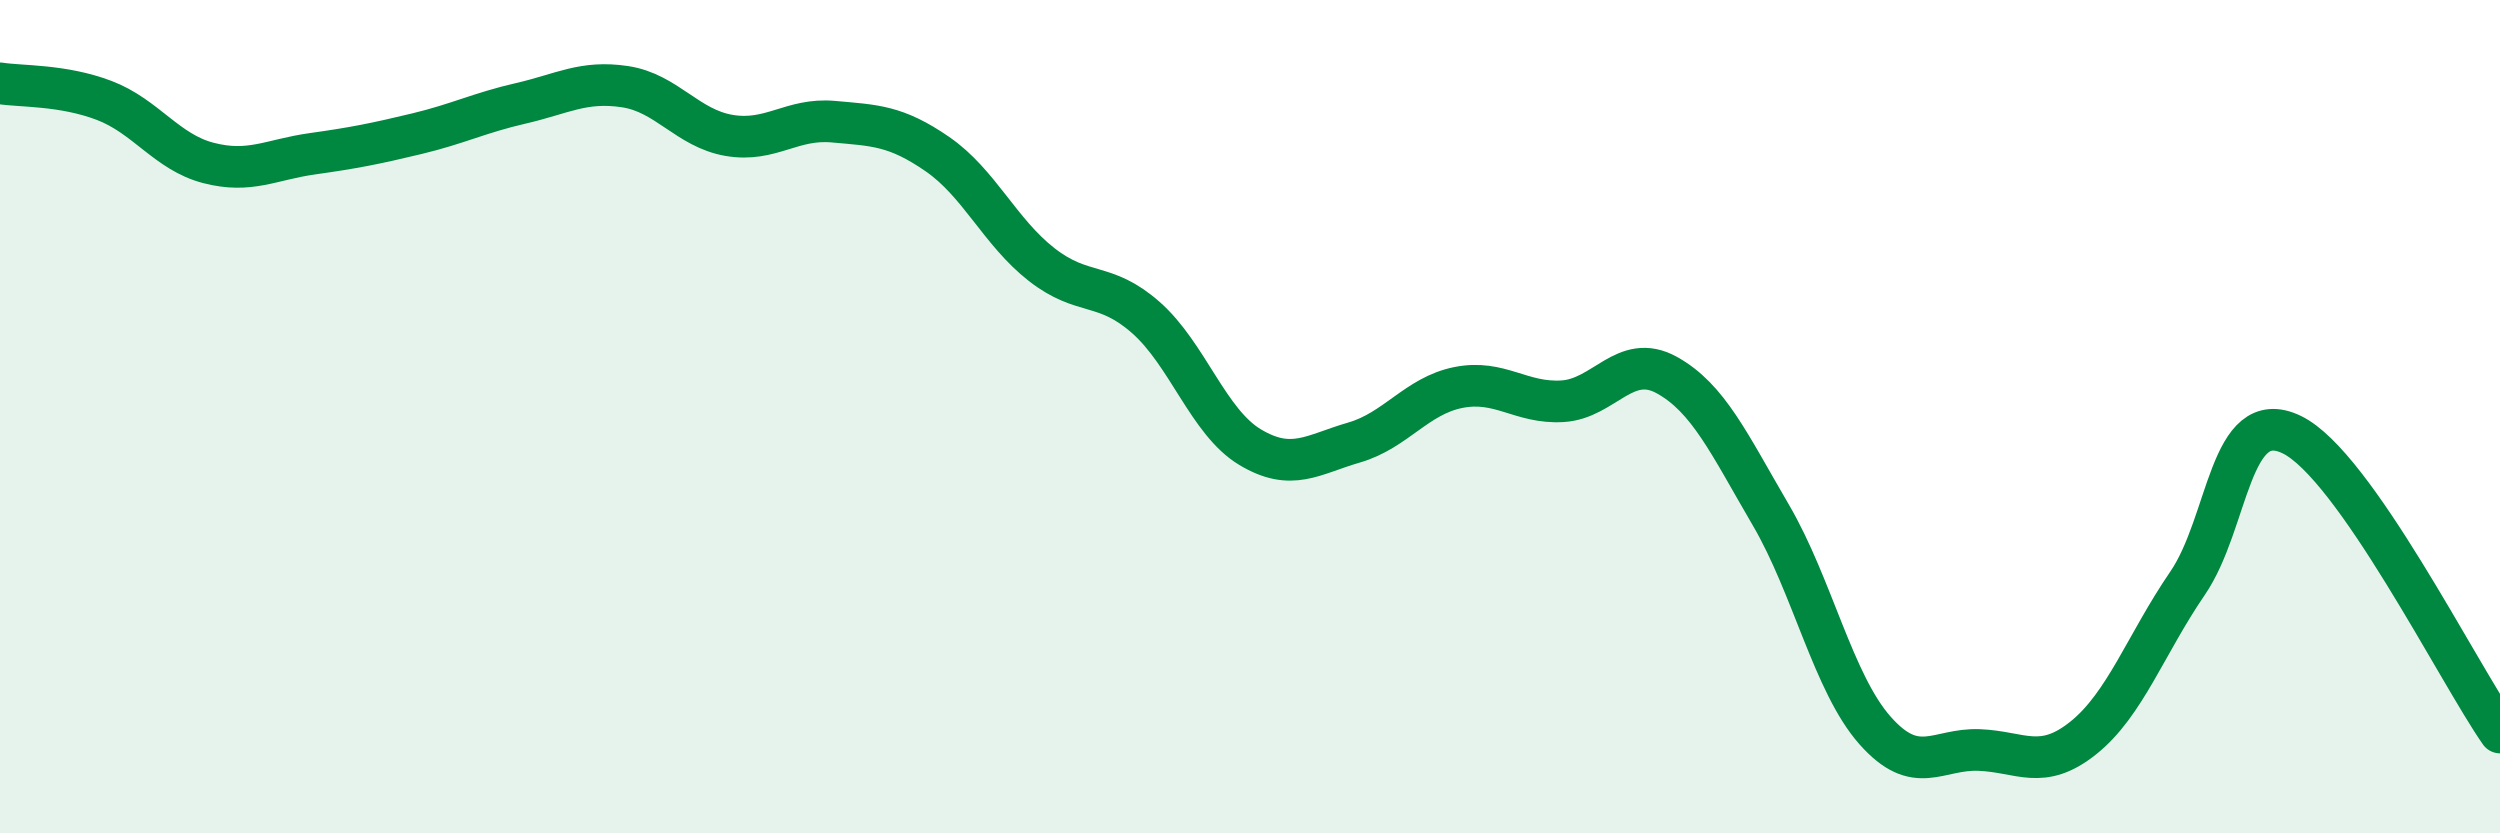
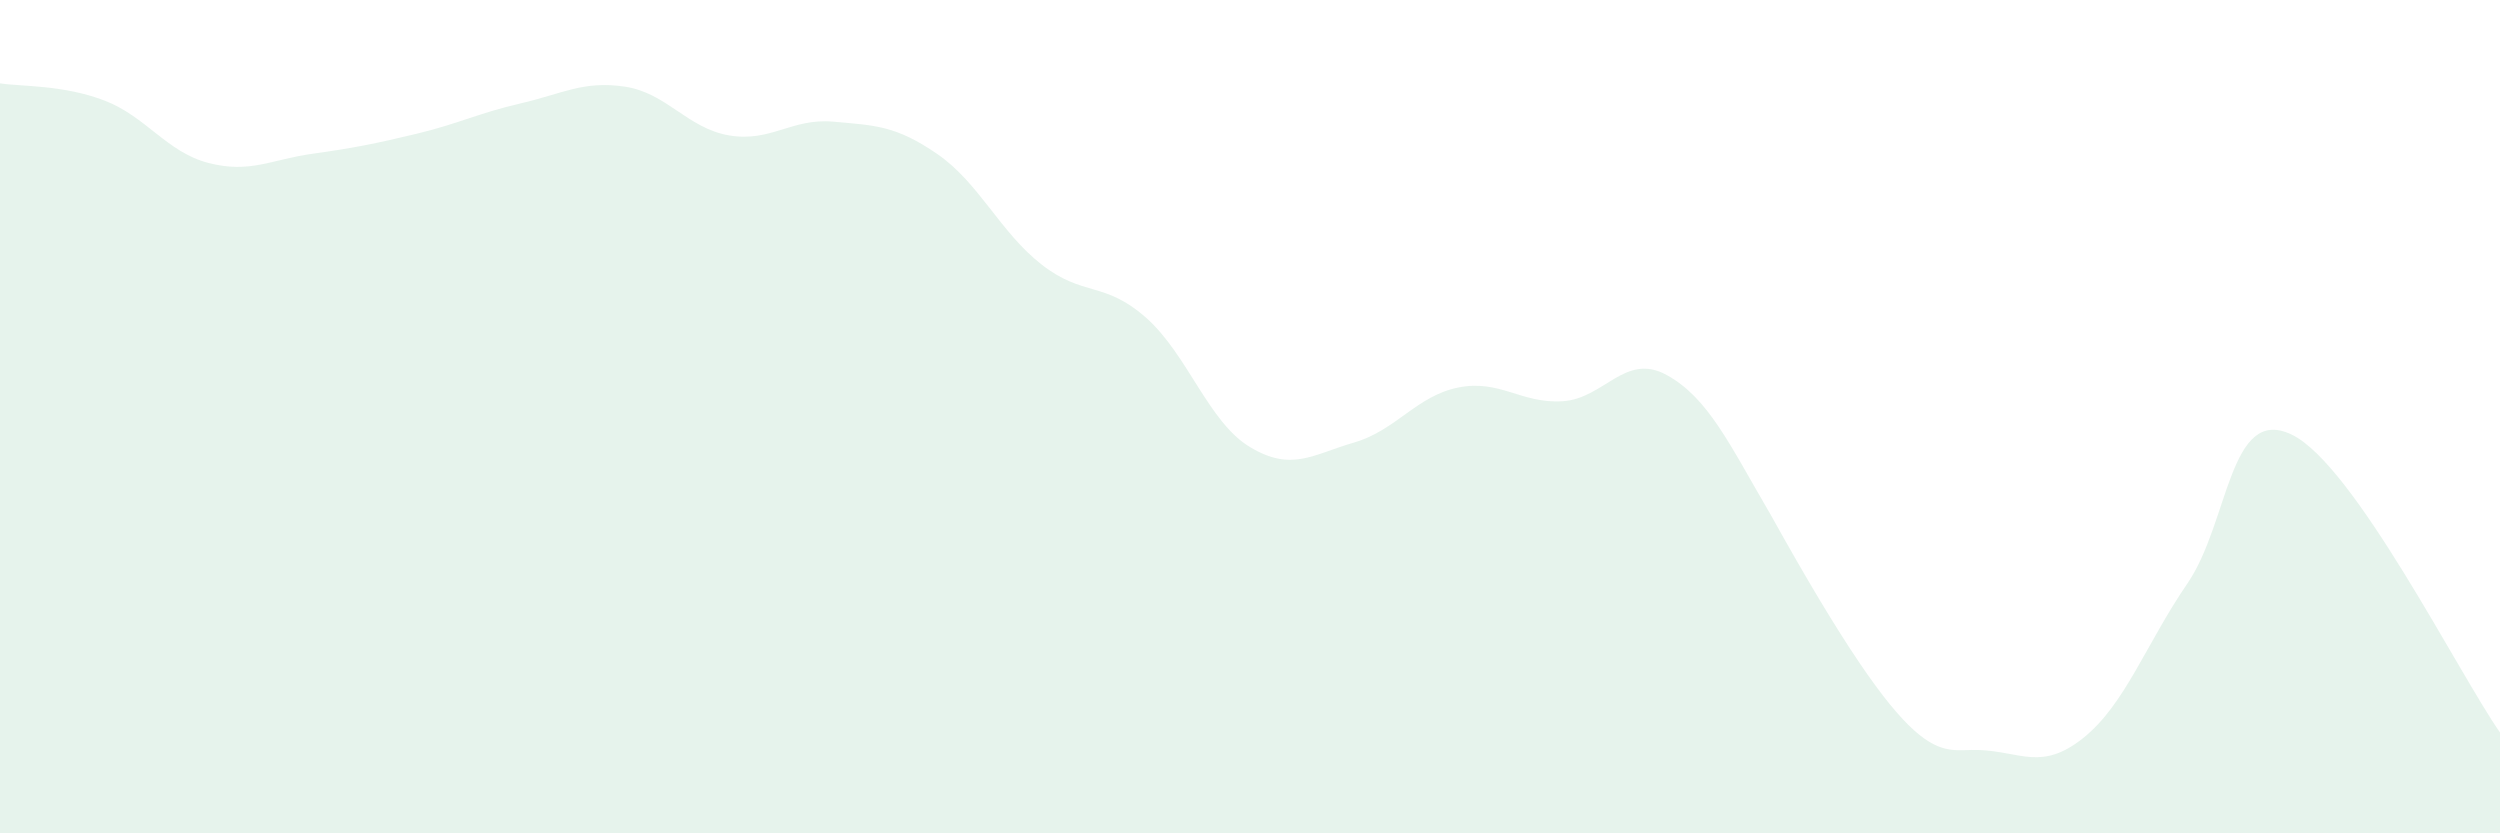
<svg xmlns="http://www.w3.org/2000/svg" width="60" height="20" viewBox="0 0 60 20">
-   <path d="M 0,2 C 0.5,2.08 1.5,2.03 2.5,2.41 C 3.5,2.79 4,3.65 5,3.91 C 6,4.17 6.5,3.83 7.5,3.69 C 8.5,3.55 9,3.45 10,3.21 C 11,2.97 11.5,2.71 12.5,2.48 C 13.5,2.25 14,1.93 15,2.08 C 16,2.23 16.5,3.08 17.5,3.25 C 18.5,3.42 19,2.83 20,2.92 C 21,3.01 21.5,3.01 22.5,3.7 C 23.5,4.39 24,5.57 25,6.35 C 26,7.13 26.5,6.74 27.5,7.62 C 28.5,8.5 29,10.13 30,10.73 C 31,11.33 31.5,10.91 32.5,10.62 C 33.5,10.33 34,9.5 35,9.3 C 36,9.1 36.5,9.69 37.5,9.63 C 38.5,9.57 39,8.45 40,9 C 41,9.55 41.5,10.65 42.5,12.36 C 43.5,14.07 44,16.4 45,17.53 C 46,18.66 46.5,17.96 47.5,18 C 48.5,18.04 49,18.51 50,17.71 C 51,16.91 51.5,15.46 52.5,14 C 53.5,12.54 53.5,9.71 55,10.43 C 56.5,11.15 59,16.15 60,17.58L60 20L0 20Z" fill="#008740" opacity="0.1" stroke-linecap="round" stroke-linejoin="round" />
-   <path d="M 0,2 C 0.5,2.08 1.5,2.03 2.5,2.41 C 3.5,2.79 4,3.65 5,3.91 C 6,4.17 6.5,3.83 7.5,3.69 C 8.5,3.55 9,3.45 10,3.21 C 11,2.97 11.5,2.71 12.5,2.48 C 13.5,2.25 14,1.93 15,2.08 C 16,2.23 16.5,3.08 17.5,3.25 C 18.5,3.42 19,2.83 20,2.92 C 21,3.01 21.5,3.01 22.5,3.7 C 23.5,4.39 24,5.57 25,6.35 C 26,7.13 26.5,6.74 27.5,7.62 C 28.5,8.5 29,10.13 30,10.73 C 31,11.33 31.5,10.91 32.5,10.62 C 33.5,10.33 34,9.5 35,9.3 C 36,9.1 36.5,9.69 37.5,9.63 C 38.5,9.57 39,8.45 40,9 C 41,9.55 41.5,10.65 42.5,12.36 C 43.5,14.07 44,16.4 45,17.53 C 46,18.66 46.5,17.96 47.5,18 C 48.5,18.04 49,18.51 50,17.71 C 51,16.91 51.5,15.46 52.5,14 C 53.5,12.54 53.5,9.71 55,10.43 C 56.5,11.15 59,16.15 60,17.58" stroke="#008740" stroke-width="1" fill="none" stroke-linecap="round" stroke-linejoin="round" />
+   <path d="M 0,2 C 0.5,2.08 1.5,2.03 2.5,2.41 C 3.5,2.79 4,3.65 5,3.91 C 6,4.17 6.5,3.83 7.5,3.69 C 8.5,3.55 9,3.45 10,3.21 C 11,2.97 11.5,2.71 12.5,2.48 C 13.5,2.25 14,1.93 15,2.08 C 16,2.23 16.5,3.08 17.5,3.25 C 18.5,3.42 19,2.83 20,2.92 C 21,3.01 21.5,3.01 22.5,3.7 C 23.5,4.39 24,5.57 25,6.35 C 26,7.13 26.5,6.74 27.5,7.62 C 28.5,8.5 29,10.13 30,10.73 C 31,11.33 31.5,10.91 32.5,10.62 C 33.5,10.33 34,9.5 35,9.3 C 36,9.1 36.5,9.69 37.5,9.63 C 38.5,9.57 39,8.45 40,9 C 41,9.55 41.5,10.65 42.5,12.36 C 46,18.66 46.5,17.96 47.5,18 C 48.5,18.04 49,18.51 50,17.71 C 51,16.91 51.5,15.46 52.5,14 C 53.5,12.54 53.5,9.71 55,10.43 C 56.5,11.15 59,16.15 60,17.58L60 20L0 20Z" fill="#008740" opacity="0.1" stroke-linecap="round" stroke-linejoin="round" />
</svg>